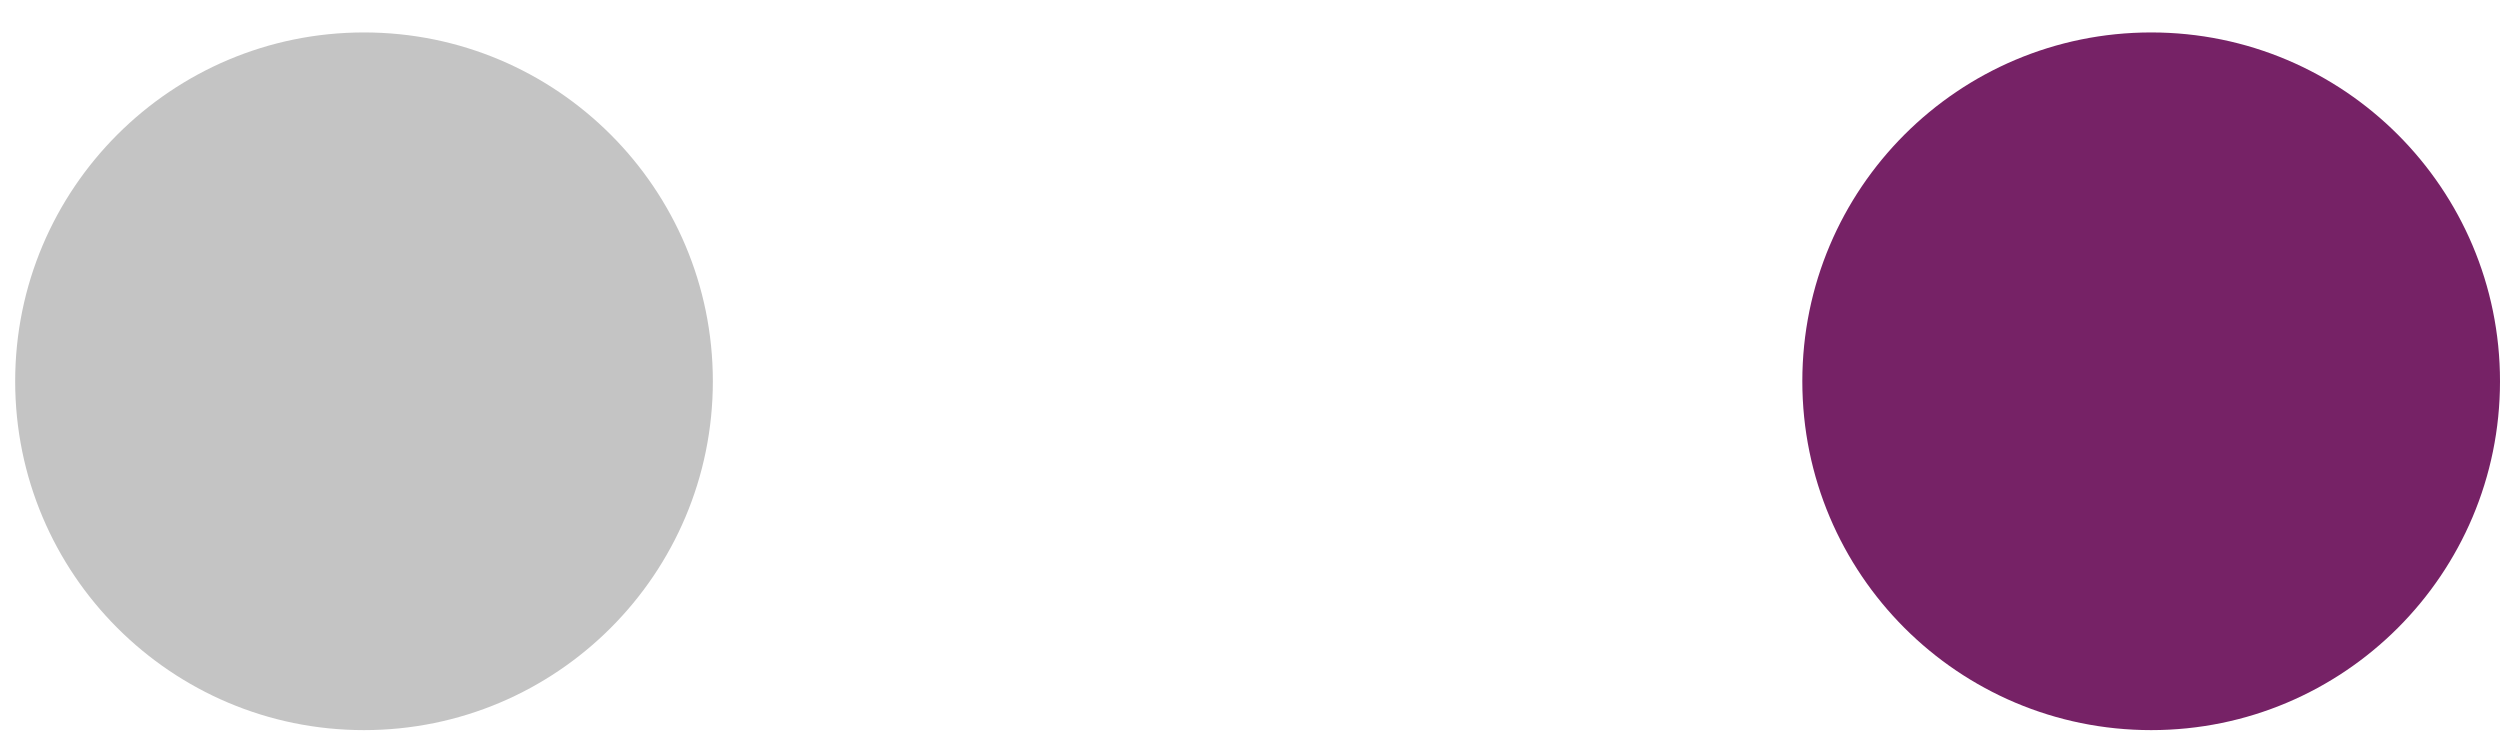
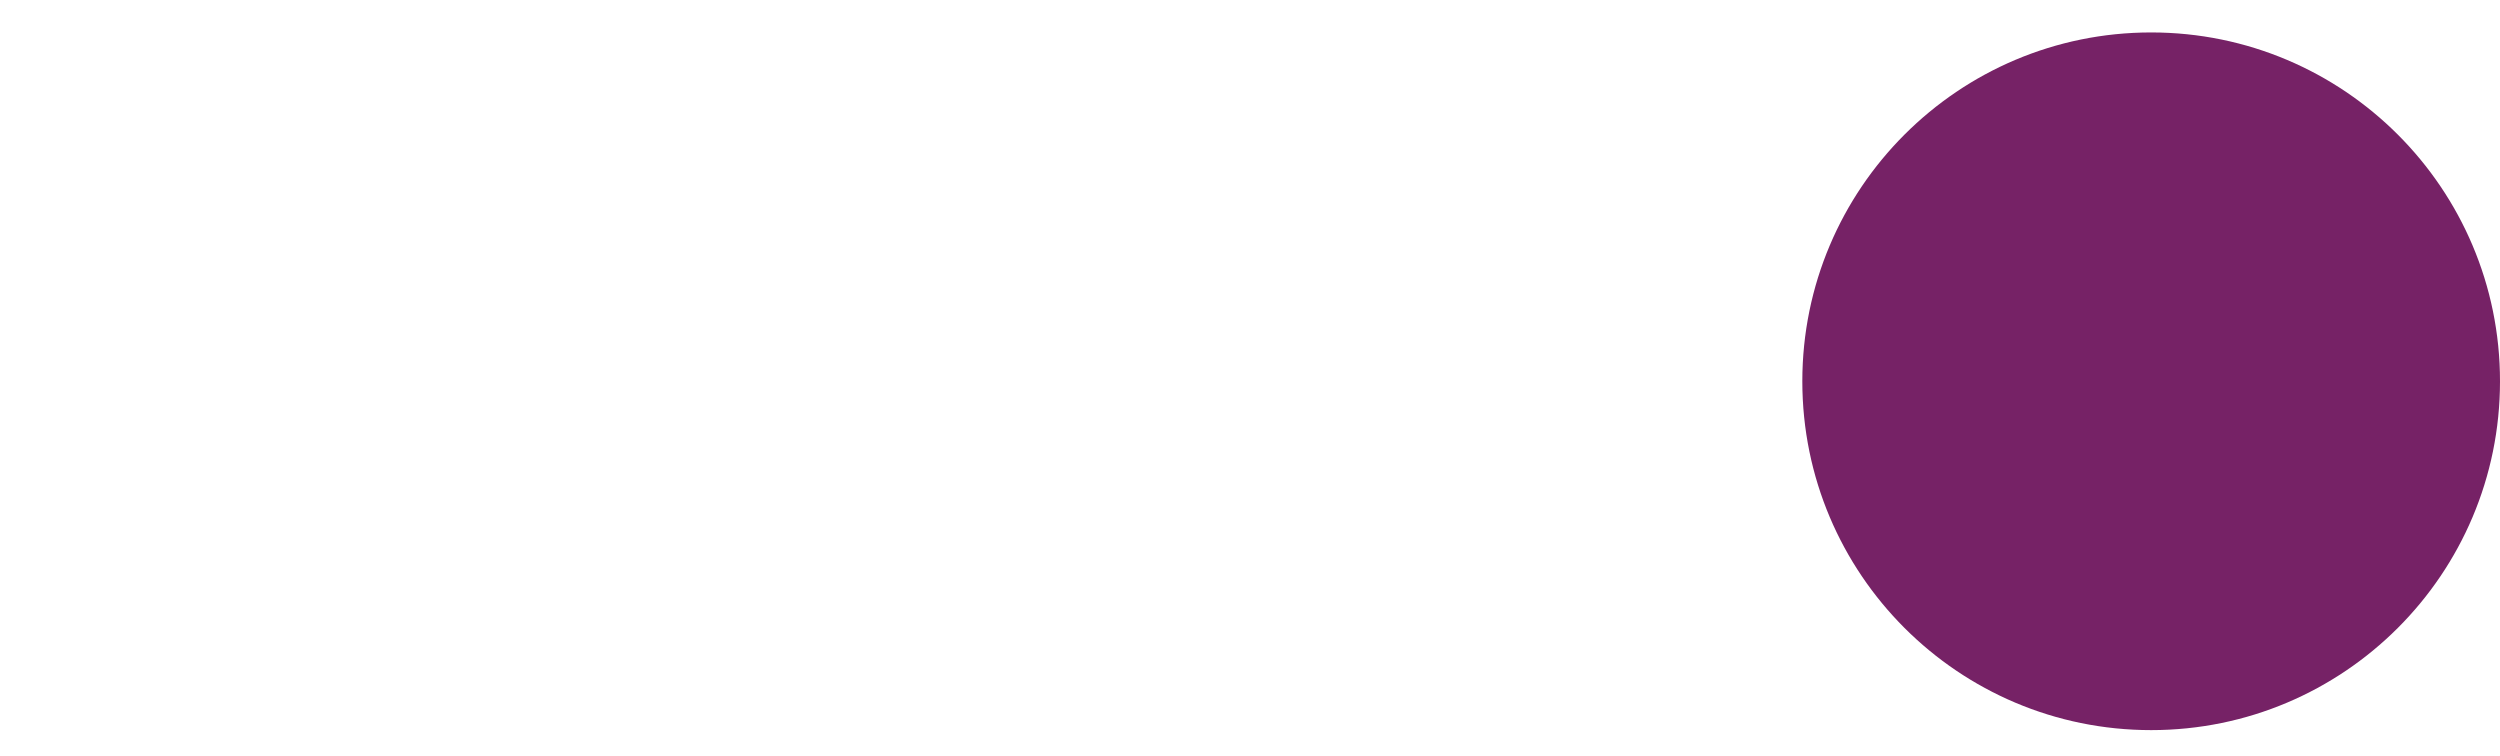
<svg xmlns="http://www.w3.org/2000/svg" width="43" height="13" viewBox="0 0 43 13" fill="none">
-   <circle cx="6.261" cy="6.558" r="6" fill="#C4C4C4" />
  <circle cx="37" cy="6.558" r="6" fill="#762266" />
</svg>